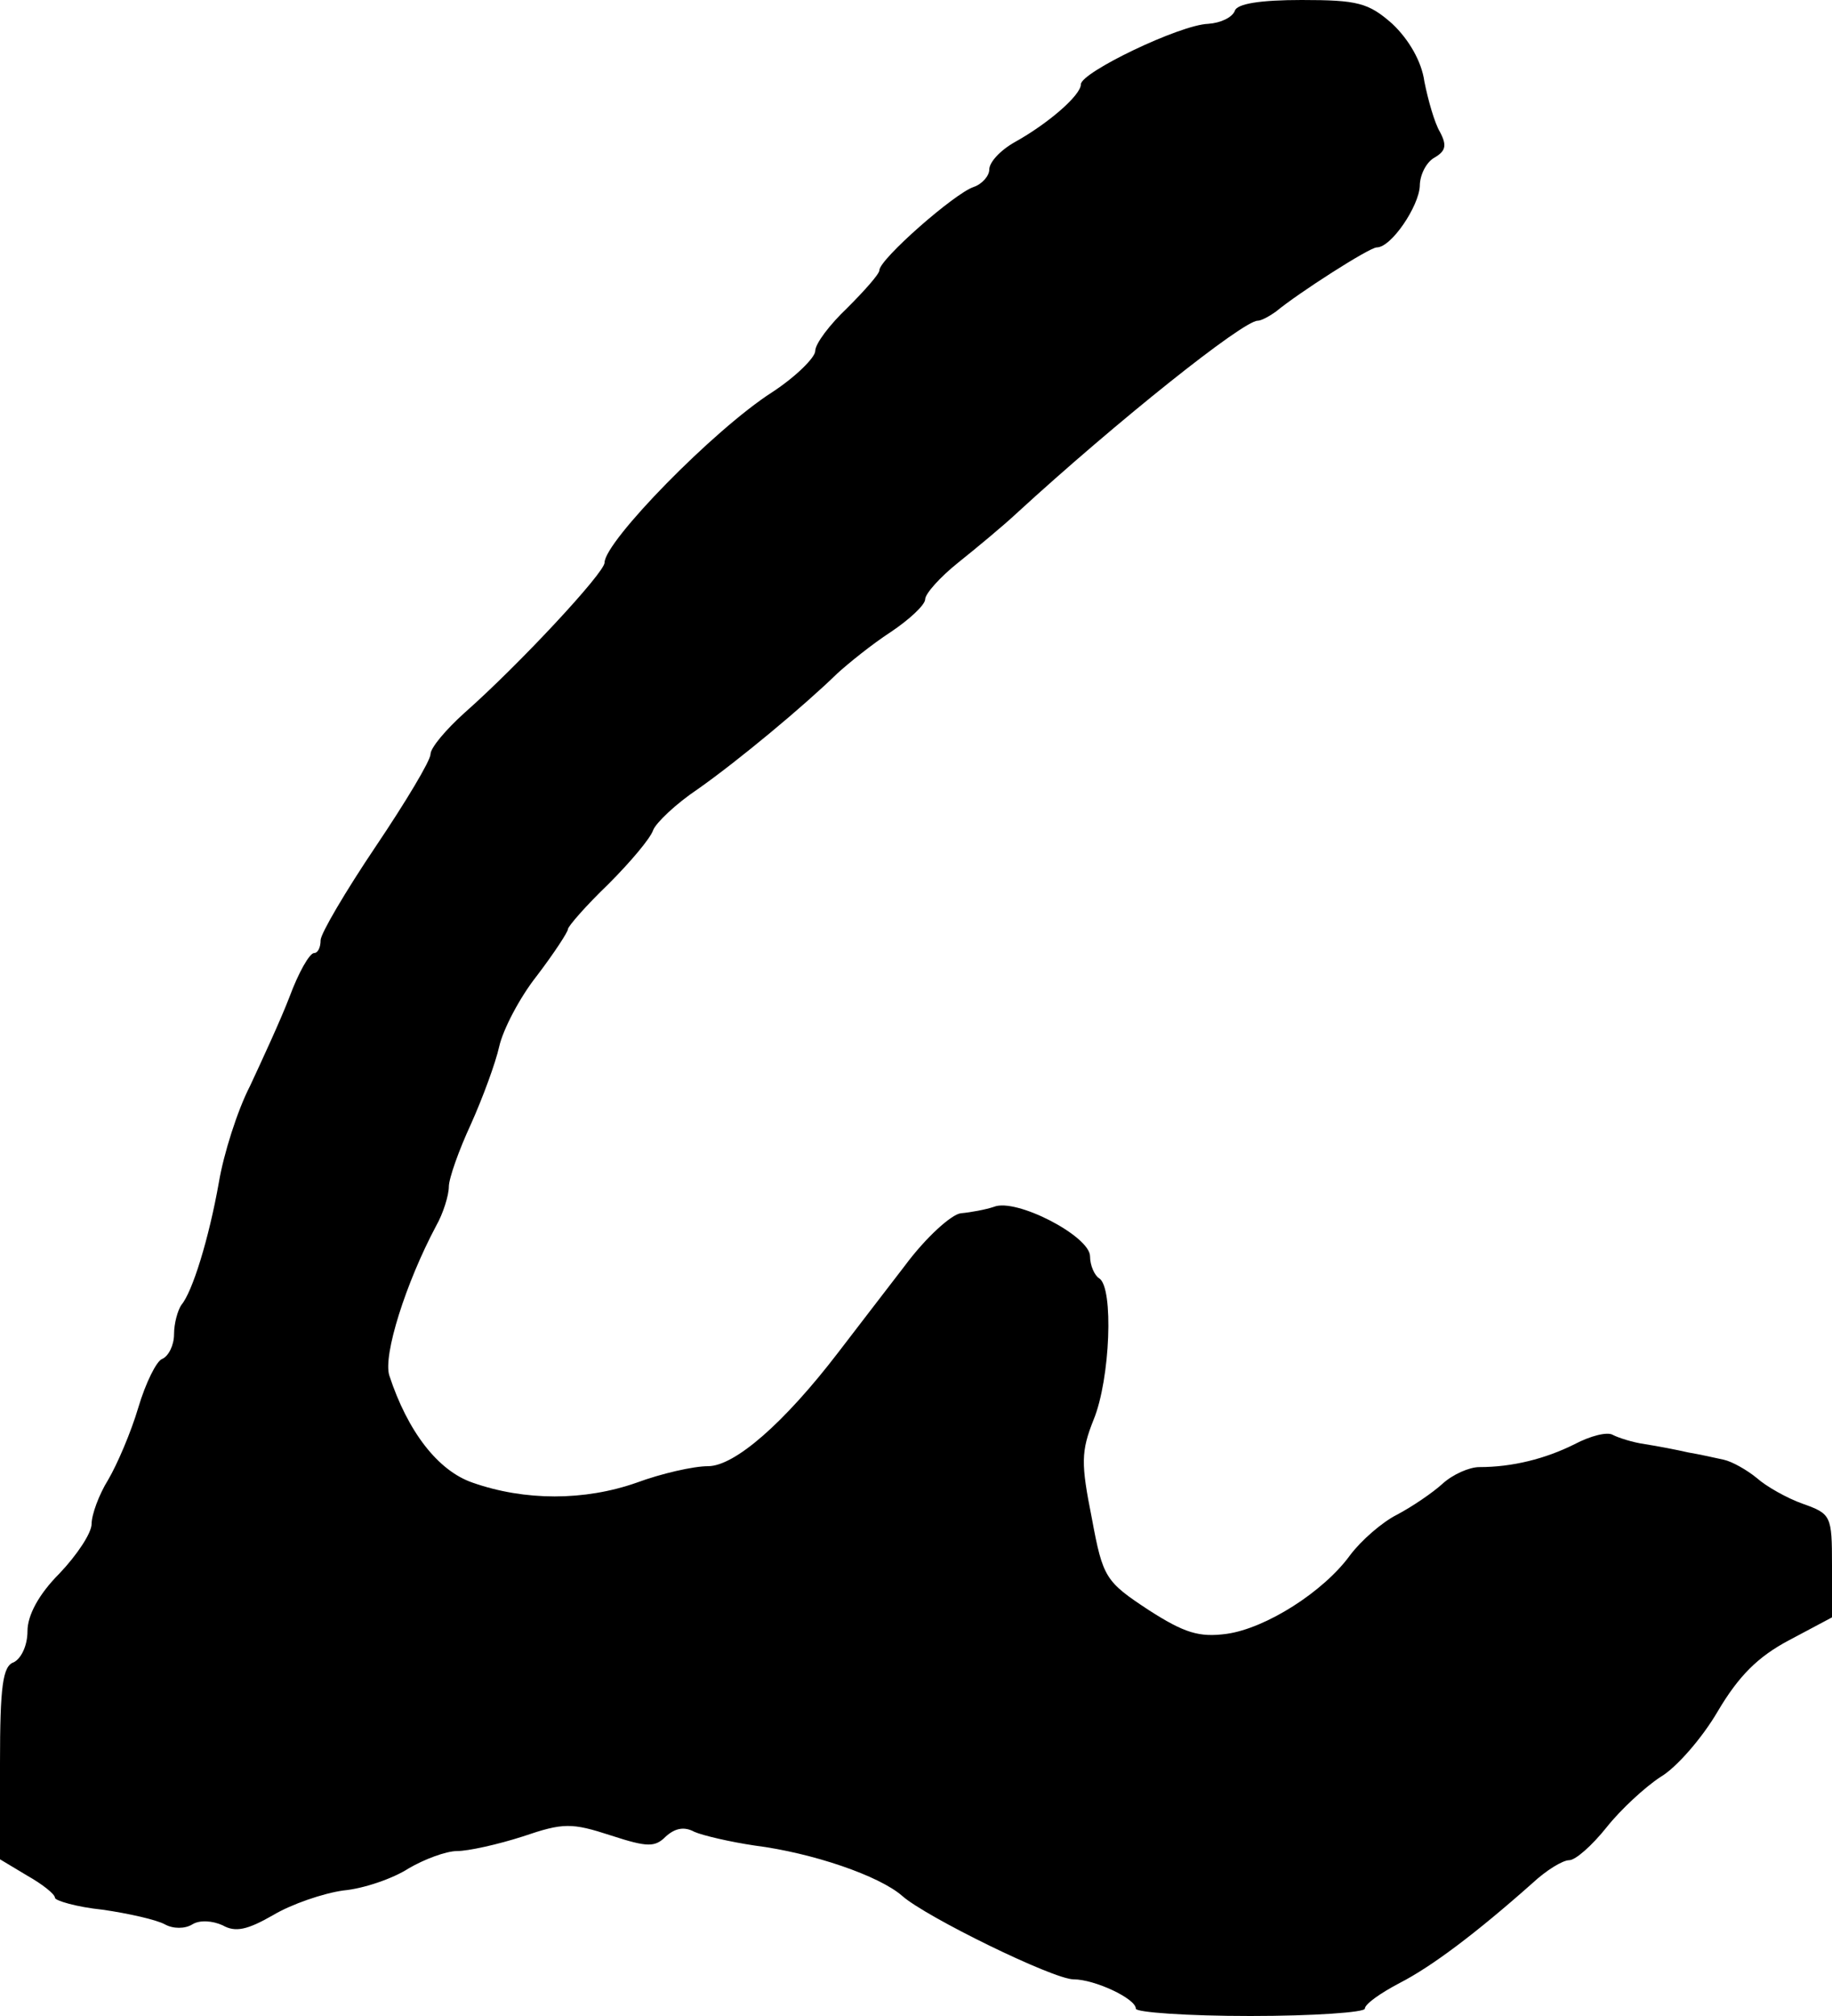
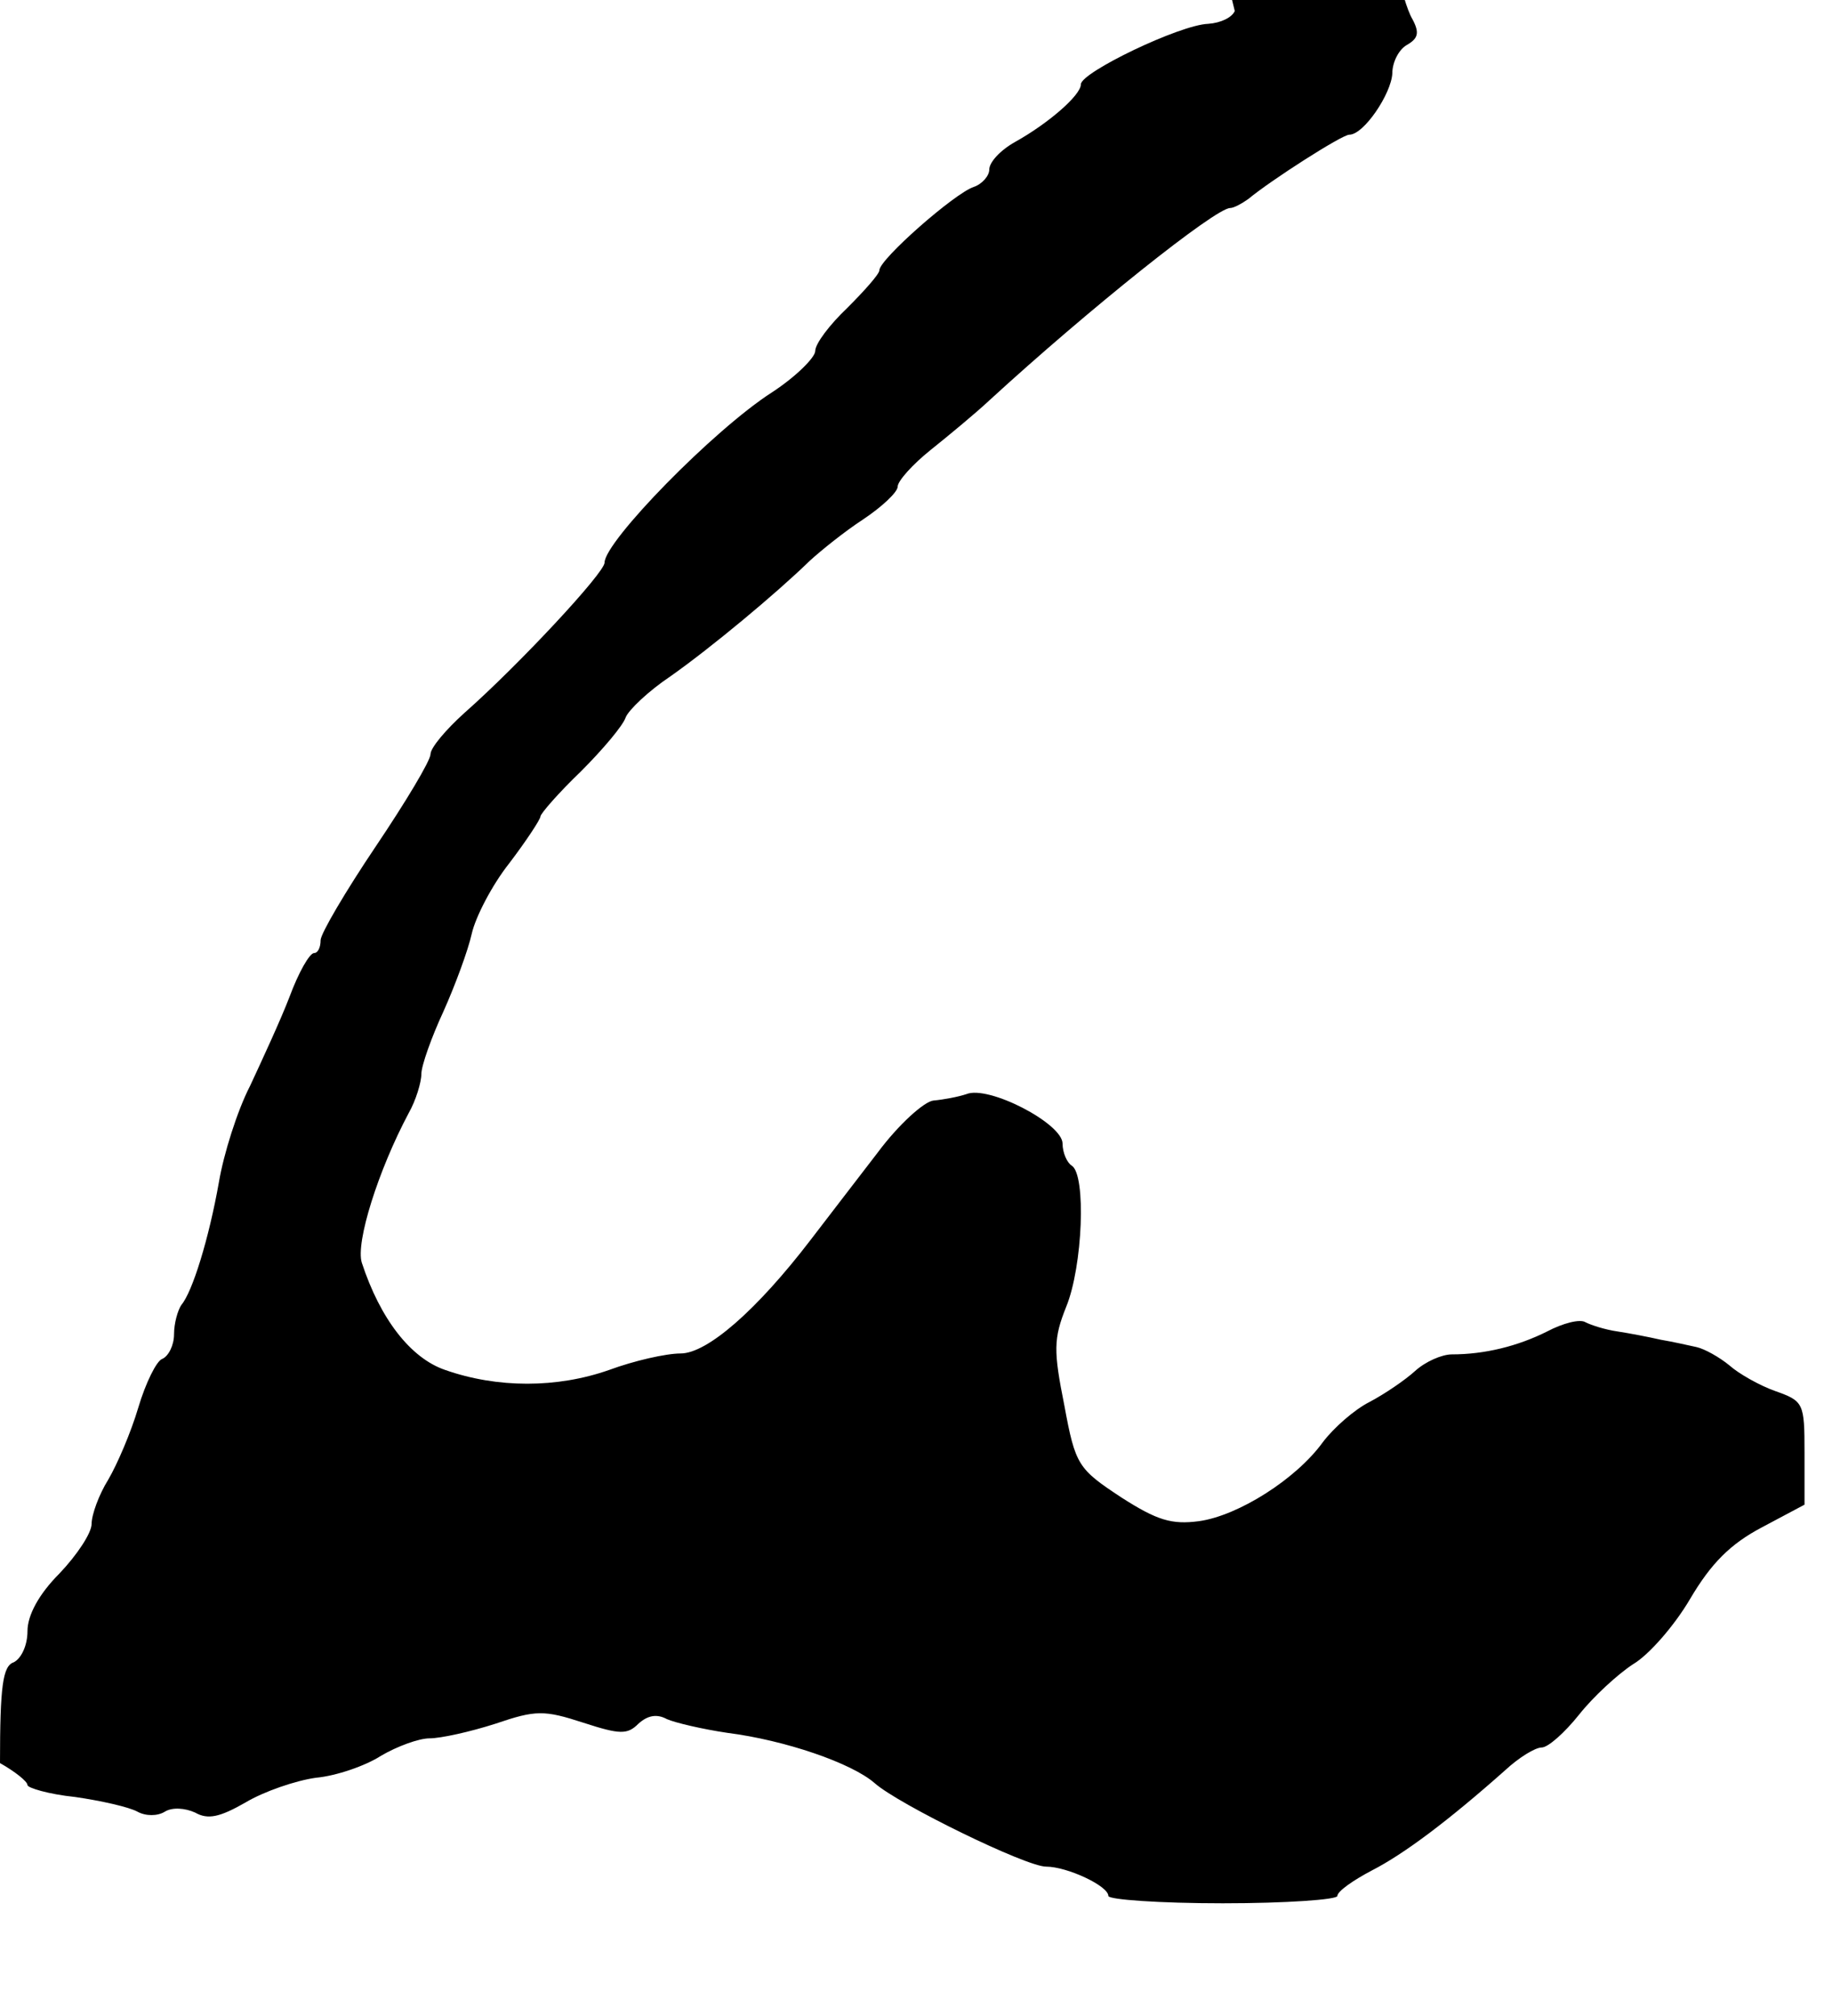
<svg xmlns="http://www.w3.org/2000/svg" version="1.0" width="200pt" height="220pt" viewBox="0 0 200 220" preserveAspectRatio="xMidYMid meet">
  <g transform="translate(0,220) scale(0.1,-0.1)" fill="#000000" stroke="none">
-     <path d="M1348 2188 c-3 -7 -15 -13 -29 -14 -31 -1 -139 -53 -139 -66 0 -12 -36 -43 -72 -63 -16 -9 -28 -22 -28 -30 0 -7 -8 -16 -17 -19 -21 -7 -103 -79 -103 -91 0 -4 -16 -22 -35 -41 -19 -18 -35 -39 -35 -47 0 -7 -21 -28 -47 -45 -64 -41 -183 -163 -183 -186 0 -11 -93 -111 -153 -164 -20 -18 -37 -38 -37 -45 0 -7 -27 -52 -60 -101 -33 -49 -60 -95 -60 -102 0 -8 -3 -14 -7 -14 -5 0 -17 -21 -27 -48 -10 -26 -30 -69 -43 -97 -14 -27 -29 -75 -34 -105 -11 -62 -29 -120 -41 -134 -4 -6 -8 -20 -8 -32 0 -12 -6 -24 -13 -27 -6 -2 -18 -26 -26 -53 -8 -27 -23 -62 -33 -79 -10 -16 -18 -38 -18 -48 0 -10 -16 -34 -35 -54 -23 -23 -35 -46 -35 -63 0 -16 -7 -30 -15 -34 -12 -4 -15 -26 -15 -110 l0 -105 30 -18 c16 -9 30 -20 30 -24 0 -3 23 -10 52 -13 28 -4 59 -11 68 -16 9 -5 22 -5 30 0 8 5 22 4 33 -1 14 -8 27 -5 55 11 20 12 55 24 77 27 22 2 54 13 71 24 17 10 41 19 53 19 12 0 44 7 72 16 44 15 53 15 96 1 40 -13 48 -13 60 -1 10 9 20 11 31 5 9 -4 39 -11 66 -15 63 -8 136 -33 161 -55 26 -23 165 -91 187 -91 23 0 68 -21 68 -32 0 -4 56 -8 125 -8 69 0 125 4 125 8 0 5 17 17 38 28 35 18 83 54 145 109 15 14 33 25 40 25 7 0 25 16 41 36 15 19 42 44 59 55 17 10 45 42 62 71 23 39 44 60 78 78 l47 25 0 57 c0 54 -1 56 -32 67 -17 6 -40 19 -50 28 -11 9 -27 18 -36 20 -9 2 -27 6 -39 8 -13 3 -34 7 -47 9 -14 2 -29 7 -35 10 -6 4 -25 -1 -42 -10 -32 -16 -68 -25 -104 -25 -11 0 -29 -8 -40 -18 -11 -10 -33 -25 -50 -34 -16 -8 -39 -28 -51 -44 -29 -40 -92 -80 -135 -86 -30 -4 -46 1 -85 26 -47 31 -50 35 -62 100 -12 60 -12 73 2 108 18 44 22 144 6 154 -5 3 -10 14 -10 24 0 22 -81 64 -105 54 -9 -3 -25 -6 -36 -7 -10 -1 -38 -26 -61 -57 -24 -31 -56 -73 -73 -95 -59 -77 -113 -124 -142 -124 -16 0 -51 -8 -78 -18 -57 -20 -122 -20 -179 0 -38 13 -71 56 -91 117 -7 22 18 101 51 163 8 14 14 34 14 43 0 9 11 40 24 68 13 29 27 67 31 85 4 18 22 53 41 77 19 25 34 48 34 51 0 3 20 26 44 49 24 24 46 50 49 59 3 8 25 29 49 45 44 31 115 90 152 126 12 11 38 32 58 45 21 14 38 30 38 36 0 6 16 24 36 40 20 16 49 40 64 54 109 100 247 210 263 210 4 0 13 5 20 10 24 20 102 70 110 70 16 0 46 45 47 67 0 12 7 26 16 31 12 7 14 13 6 28 -6 10 -13 35 -17 55 -3 22 -17 46 -35 63 -26 23 -38 26 -99 26 -45 0 -71 -4 -73 -12z" />
+     <path d="M1348 2188 c-3 -7 -15 -13 -29 -14 -31 -1 -139 -53 -139 -66 0 -12 -36 -43 -72 -63 -16 -9 -28 -22 -28 -30 0 -7 -8 -16 -17 -19 -21 -7 -103 -79 -103 -91 0 -4 -16 -22 -35 -41 -19 -18 -35 -39 -35 -47 0 -7 -21 -28 -47 -45 -64 -41 -183 -163 -183 -186 0 -11 -93 -111 -153 -164 -20 -18 -37 -38 -37 -45 0 -7 -27 -52 -60 -101 -33 -49 -60 -95 -60 -102 0 -8 -3 -14 -7 -14 -5 0 -17 -21 -27 -48 -10 -26 -30 -69 -43 -97 -14 -27 -29 -75 -34 -105 -11 -62 -29 -120 -41 -134 -4 -6 -8 -20 -8 -32 0 -12 -6 -24 -13 -27 -6 -2 -18 -26 -26 -53 -8 -27 -23 -62 -33 -79 -10 -16 -18 -38 -18 -48 0 -10 -16 -34 -35 -54 -23 -23 -35 -46 -35 -63 0 -16 -7 -30 -15 -34 -12 -4 -15 -26 -15 -110 c16 -9 30 -20 30 -24 0 -3 23 -10 52 -13 28 -4 59 -11 68 -16 9 -5 22 -5 30 0 8 5 22 4 33 -1 14 -8 27 -5 55 11 20 12 55 24 77 27 22 2 54 13 71 24 17 10 41 19 53 19 12 0 44 7 72 16 44 15 53 15 96 1 40 -13 48 -13 60 -1 10 9 20 11 31 5 9 -4 39 -11 66 -15 63 -8 136 -33 161 -55 26 -23 165 -91 187 -91 23 0 68 -21 68 -32 0 -4 56 -8 125 -8 69 0 125 4 125 8 0 5 17 17 38 28 35 18 83 54 145 109 15 14 33 25 40 25 7 0 25 16 41 36 15 19 42 44 59 55 17 10 45 42 62 71 23 39 44 60 78 78 l47 25 0 57 c0 54 -1 56 -32 67 -17 6 -40 19 -50 28 -11 9 -27 18 -36 20 -9 2 -27 6 -39 8 -13 3 -34 7 -47 9 -14 2 -29 7 -35 10 -6 4 -25 -1 -42 -10 -32 -16 -68 -25 -104 -25 -11 0 -29 -8 -40 -18 -11 -10 -33 -25 -50 -34 -16 -8 -39 -28 -51 -44 -29 -40 -92 -80 -135 -86 -30 -4 -46 1 -85 26 -47 31 -50 35 -62 100 -12 60 -12 73 2 108 18 44 22 144 6 154 -5 3 -10 14 -10 24 0 22 -81 64 -105 54 -9 -3 -25 -6 -36 -7 -10 -1 -38 -26 -61 -57 -24 -31 -56 -73 -73 -95 -59 -77 -113 -124 -142 -124 -16 0 -51 -8 -78 -18 -57 -20 -122 -20 -179 0 -38 13 -71 56 -91 117 -7 22 18 101 51 163 8 14 14 34 14 43 0 9 11 40 24 68 13 29 27 67 31 85 4 18 22 53 41 77 19 25 34 48 34 51 0 3 20 26 44 49 24 24 46 50 49 59 3 8 25 29 49 45 44 31 115 90 152 126 12 11 38 32 58 45 21 14 38 30 38 36 0 6 16 24 36 40 20 16 49 40 64 54 109 100 247 210 263 210 4 0 13 5 20 10 24 20 102 70 110 70 16 0 46 45 47 67 0 12 7 26 16 31 12 7 14 13 6 28 -6 10 -13 35 -17 55 -3 22 -17 46 -35 63 -26 23 -38 26 -99 26 -45 0 -71 -4 -73 -12z" />
  </g>
</svg>